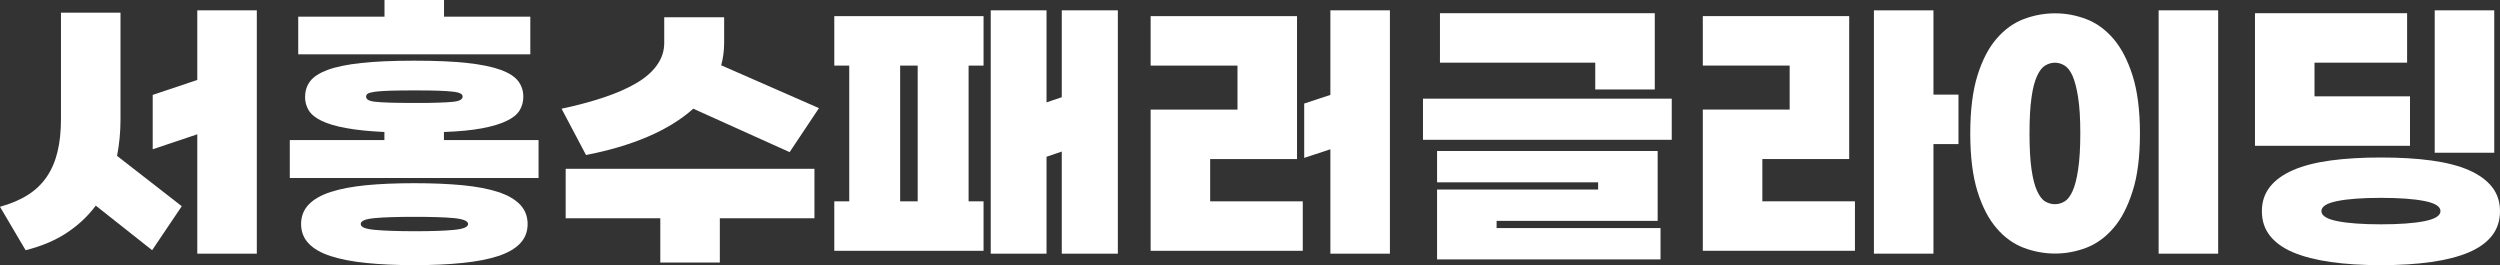
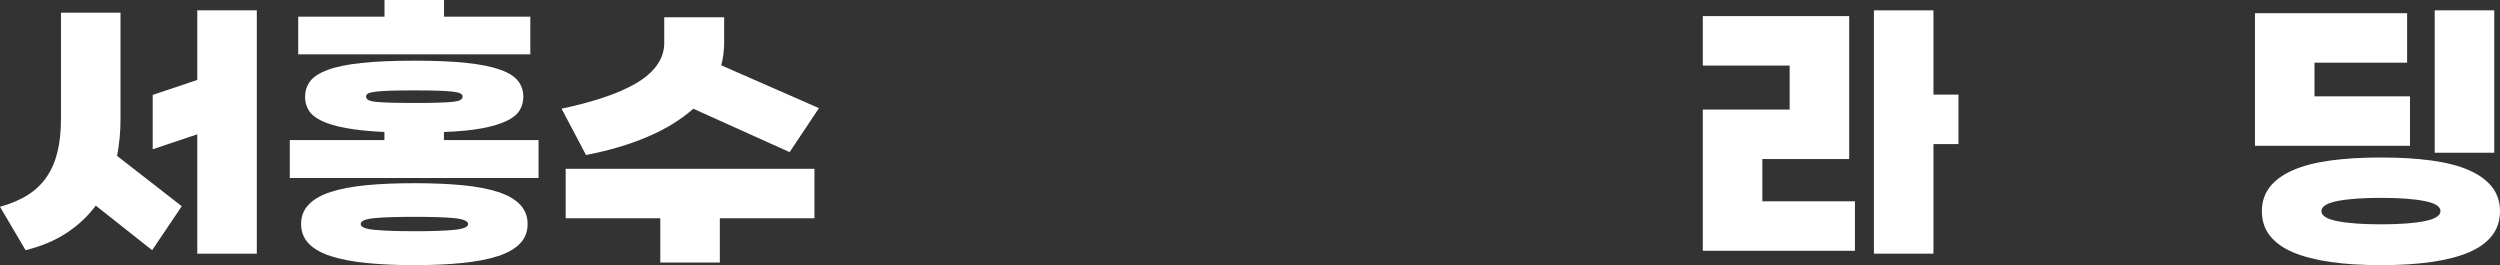
<svg xmlns="http://www.w3.org/2000/svg" id="_레이어_2" viewBox="0 0 260.79 27.66">
  <rect x="0" y="0" width="260.79" height="27.66" fill="#333333" stroke="none" />
  <defs>
    <style>.cls-1{fill:#fff;}</style>
  </defs>
  <g id="_레이어_2-2">
    <g id="Layer_1">
      <g>
        <path class="cls-1" d="m12.57,12.45c0,1.32-.12,2.59-.36,3.81l6.75,5.25-3.09,4.59-5.88-4.65c-.8,1.08-1.8,2.02-3,2.82s-2.64,1.41-4.32,1.83l-2.67-4.53c1.14-.32,2.11-.73,2.91-1.24.8-.51,1.46-1.14,1.97-1.89s.88-1.62,1.12-2.61.36-2.12.36-3.41V1.32h6.21s0,11.13,0,11.13Zm14.22,14.01h-6.21v-12.45l-4.65,1.56v-5.67l4.65-1.56V1.08h6.21v25.38Z" />
        <path class="cls-1" d="m31.83,10.08c0-.6.17-1.13.52-1.6s.96-.86,1.83-1.19c.87-.32,2.04-.56,3.51-.72,1.47-.16,3.31-.24,5.53-.24s4.06.08,5.52.24,2.62.4,3.5.72c.87.32,1.48.72,1.83,1.19.35.47.52,1,.52,1.6,0,.54-.13,1.02-.39,1.44s-.71.79-1.35,1.09c-.64.31-1.49.57-2.55.77-1.06.2-2.39.33-3.99.39v.84h9.87v3.96h-25.95v-3.96h9.87v-.84c-1.6-.08-2.93-.21-3.99-.41-1.06-.19-1.91-.44-2.55-.75s-1.09-.67-1.35-1.09c-.26-.42-.39-.9-.39-1.44h.01Zm23.49-4.41h-24.21V1.74h9V0h6.21v1.74h9v3.93Zm-12.09,21.99c-1.9,0-3.58-.08-5.04-.23s-2.7-.39-3.71-.72-1.77-.77-2.29-1.32-.78-1.23-.78-2.02.26-1.47.78-2.02,1.29-.99,2.29-1.32,2.25-.56,3.71-.71c1.46-.14,3.14-.21,5.04-.21s3.56.07,5.02.21c1.47.14,2.71.38,3.72.71,1.01.33,1.77.77,2.29,1.32s.78,1.23.78,2.02-.26,1.47-.78,2.02c-.52.55-1.29.99-2.29,1.32-1.01.33-2.25.57-3.72.72s-3.15.23-5.02.23Zm0-3.54c1.76,0,3.14-.04,4.12-.14.99-.09,1.48-.3,1.48-.61s-.49-.52-1.48-.62c-.99-.09-2.37-.13-4.12-.13s-3.13.04-4.12.13c-.99.09-1.48.29-1.48.62s.5.52,1.48.61c.99.09,2.36.14,4.12.14Zm-5.04-14.04c0,.14.07.25.21.34s.4.16.78.2c.38.04.89.07,1.54.09s1.48.03,2.5.03,1.85,0,2.5-.03c.65-.02,1.16-.05,1.53-.09s.63-.1.78-.2c.15-.09.23-.2.23-.34s-.07-.25-.23-.33c-.15-.08-.42-.15-.79-.19s-.9-.08-1.54-.1c-.65-.02-1.48-.03-2.48-.03s-1.85.01-2.5.03c-.65.02-1.17.06-1.54.1-.38.05-.64.12-.78.19-.14.08-.21.19-.21.33Z" />
        <path class="cls-1" d="m75.54,1.8v2.7c0,.4-.03.79-.08,1.17s-.12.76-.23,1.14l10.2,4.47-3.06,4.59-10.05-4.53c-1.28,1.14-2.87,2.12-4.77,2.93-1.9.81-4.04,1.44-6.42,1.9l-2.55-4.83c1.6-.34,3.06-.73,4.38-1.17,1.32-.44,2.45-.93,3.39-1.48.94-.55,1.67-1.17,2.17-1.88.51-.7.77-1.48.77-2.34V1.8h6.25Zm-16.53,15.81h25.95v5.16h-9.87v4.62h-6.21v-4.62h-9.87s0-5.16,0-5.16Z" />
-         <path class="cls-1" d="m102.6,26.16h-15.57v-5.16h1.56V6.84h-1.56V1.68h15.57v5.16h-1.56v14.16h1.56v5.16Zm-8.7-5.16h1.83V6.84h-1.83v14.16Zm9.45,5.46V1.08h5.82v9.6l1.59-.54V1.08h5.85v25.38h-5.85v-10.65l-1.59.54v10.11h-5.82Z" />
-         <path class="cls-1" d="m120.03,6.84V1.68h15.27v14.91h-9.06v4.41h9.66v5.16h-15.87v-14.73h9.06v-4.59h-9.06Zm24.96,19.62h-6.21v-10.89l-2.73.9v-5.67l2.73-.9V1.08h6.21v25.38Z" />
-         <path class="cls-1" d="m148.44,14.58v-4.29h25.95v4.29h-25.95Zm18.27,5.19v-.75h-16.8v-3.27h23.01v7.29h-16.8v.75h17.1v3.27h-23.31v-7.29h16.8Zm-.3-13.23h-16.2V1.38h22.41v7.95h-6.21s0-2.79,0-2.79Z" />
        <path class="cls-1" d="m177.63,6.84V1.68h15.27v14.91h-9.06v4.41h9.66v5.16h-15.87v-14.73h9.06v-4.59h-9.06Zm24.06,3.03h2.61v5.16h-2.61v11.43h-6.21V1.08h6.21v8.79Z" />
-         <path class="cls-1" d="m223.23,13.92c0,2.42-.25,4.44-.77,6.04-.51,1.61-1.18,2.9-2.01,3.85-.83.96-1.78,1.64-2.83,2.04-1.06.4-2.14.6-3.24.6s-2.21-.2-3.27-.6-2.01-1.08-2.83-2.04c-.83-.96-1.5-2.24-2-3.85s-.75-3.62-.75-6.04.25-4.43.75-6.04c.5-1.61,1.17-2.9,2-3.85.83-.96,1.77-1.64,2.83-2.04s2.15-.6,3.27-.6,2.18.2,3.24.6c1.06.4,2,1.08,2.83,2.04s1.5,2.25,2.01,3.85c.51,1.61.77,3.63.77,6.04Zm-11.52,0c0,1.54.07,2.79.21,3.75s.33,1.71.58,2.25.53.91.85,1.1.66.28,1.02.28c.34,0,.67-.09.99-.28s.6-.55.84-1.08c.24-.53.44-1.28.58-2.25.15-.97.23-2.23.23-3.79s-.08-2.79-.23-3.75-.35-1.71-.58-2.24c-.24-.53-.52-.89-.84-1.08-.32-.19-.65-.29-.99-.29-.36,0-.7.1-1.02.29-.32.19-.6.55-.85,1.09s-.45,1.29-.58,2.25c-.14.96-.21,2.21-.21,3.75Zm19.68,12.54h-6.21V1.08h6.21v25.38Z" />
        <path class="cls-1" d="m241.44,6.54v3.51h9.96v5.16h-16.17V1.38h15.87v5.16h-9.66Zm6.93,21.12c-1.96,0-3.71-.11-5.25-.33s-2.84-.56-3.9-1c-1.06-.45-1.87-1.03-2.43-1.74s-.84-1.56-.84-2.56.28-1.82.84-2.54c.56-.71,1.37-1.29,2.43-1.75s2.36-.79,3.9-1,3.29-.31,5.25-.31,3.71.1,5.25.31,2.84.54,3.9,1,1.87,1.05,2.43,1.75c.56.71.84,1.56.84,2.54s-.28,1.85-.84,2.56-1.37,1.29-2.43,1.74-2.36.78-3.9,1-3.29.33-5.25.33Zm0-4.26c1.92,0,3.44-.11,4.54-.33,1.11-.22,1.67-.57,1.67-1.05s-.55-.83-1.67-1.05c-1.11-.22-2.62-.33-4.54-.33s-3.44.11-4.54.33-1.67.57-1.67,1.05.56.83,1.67,1.05,2.62.33,4.54.33Zm11.82-22.32v14.85h-6.21V1.08s6.21,0,6.21,0Z" />
      </g>
    </g>
  </g>
</svg>